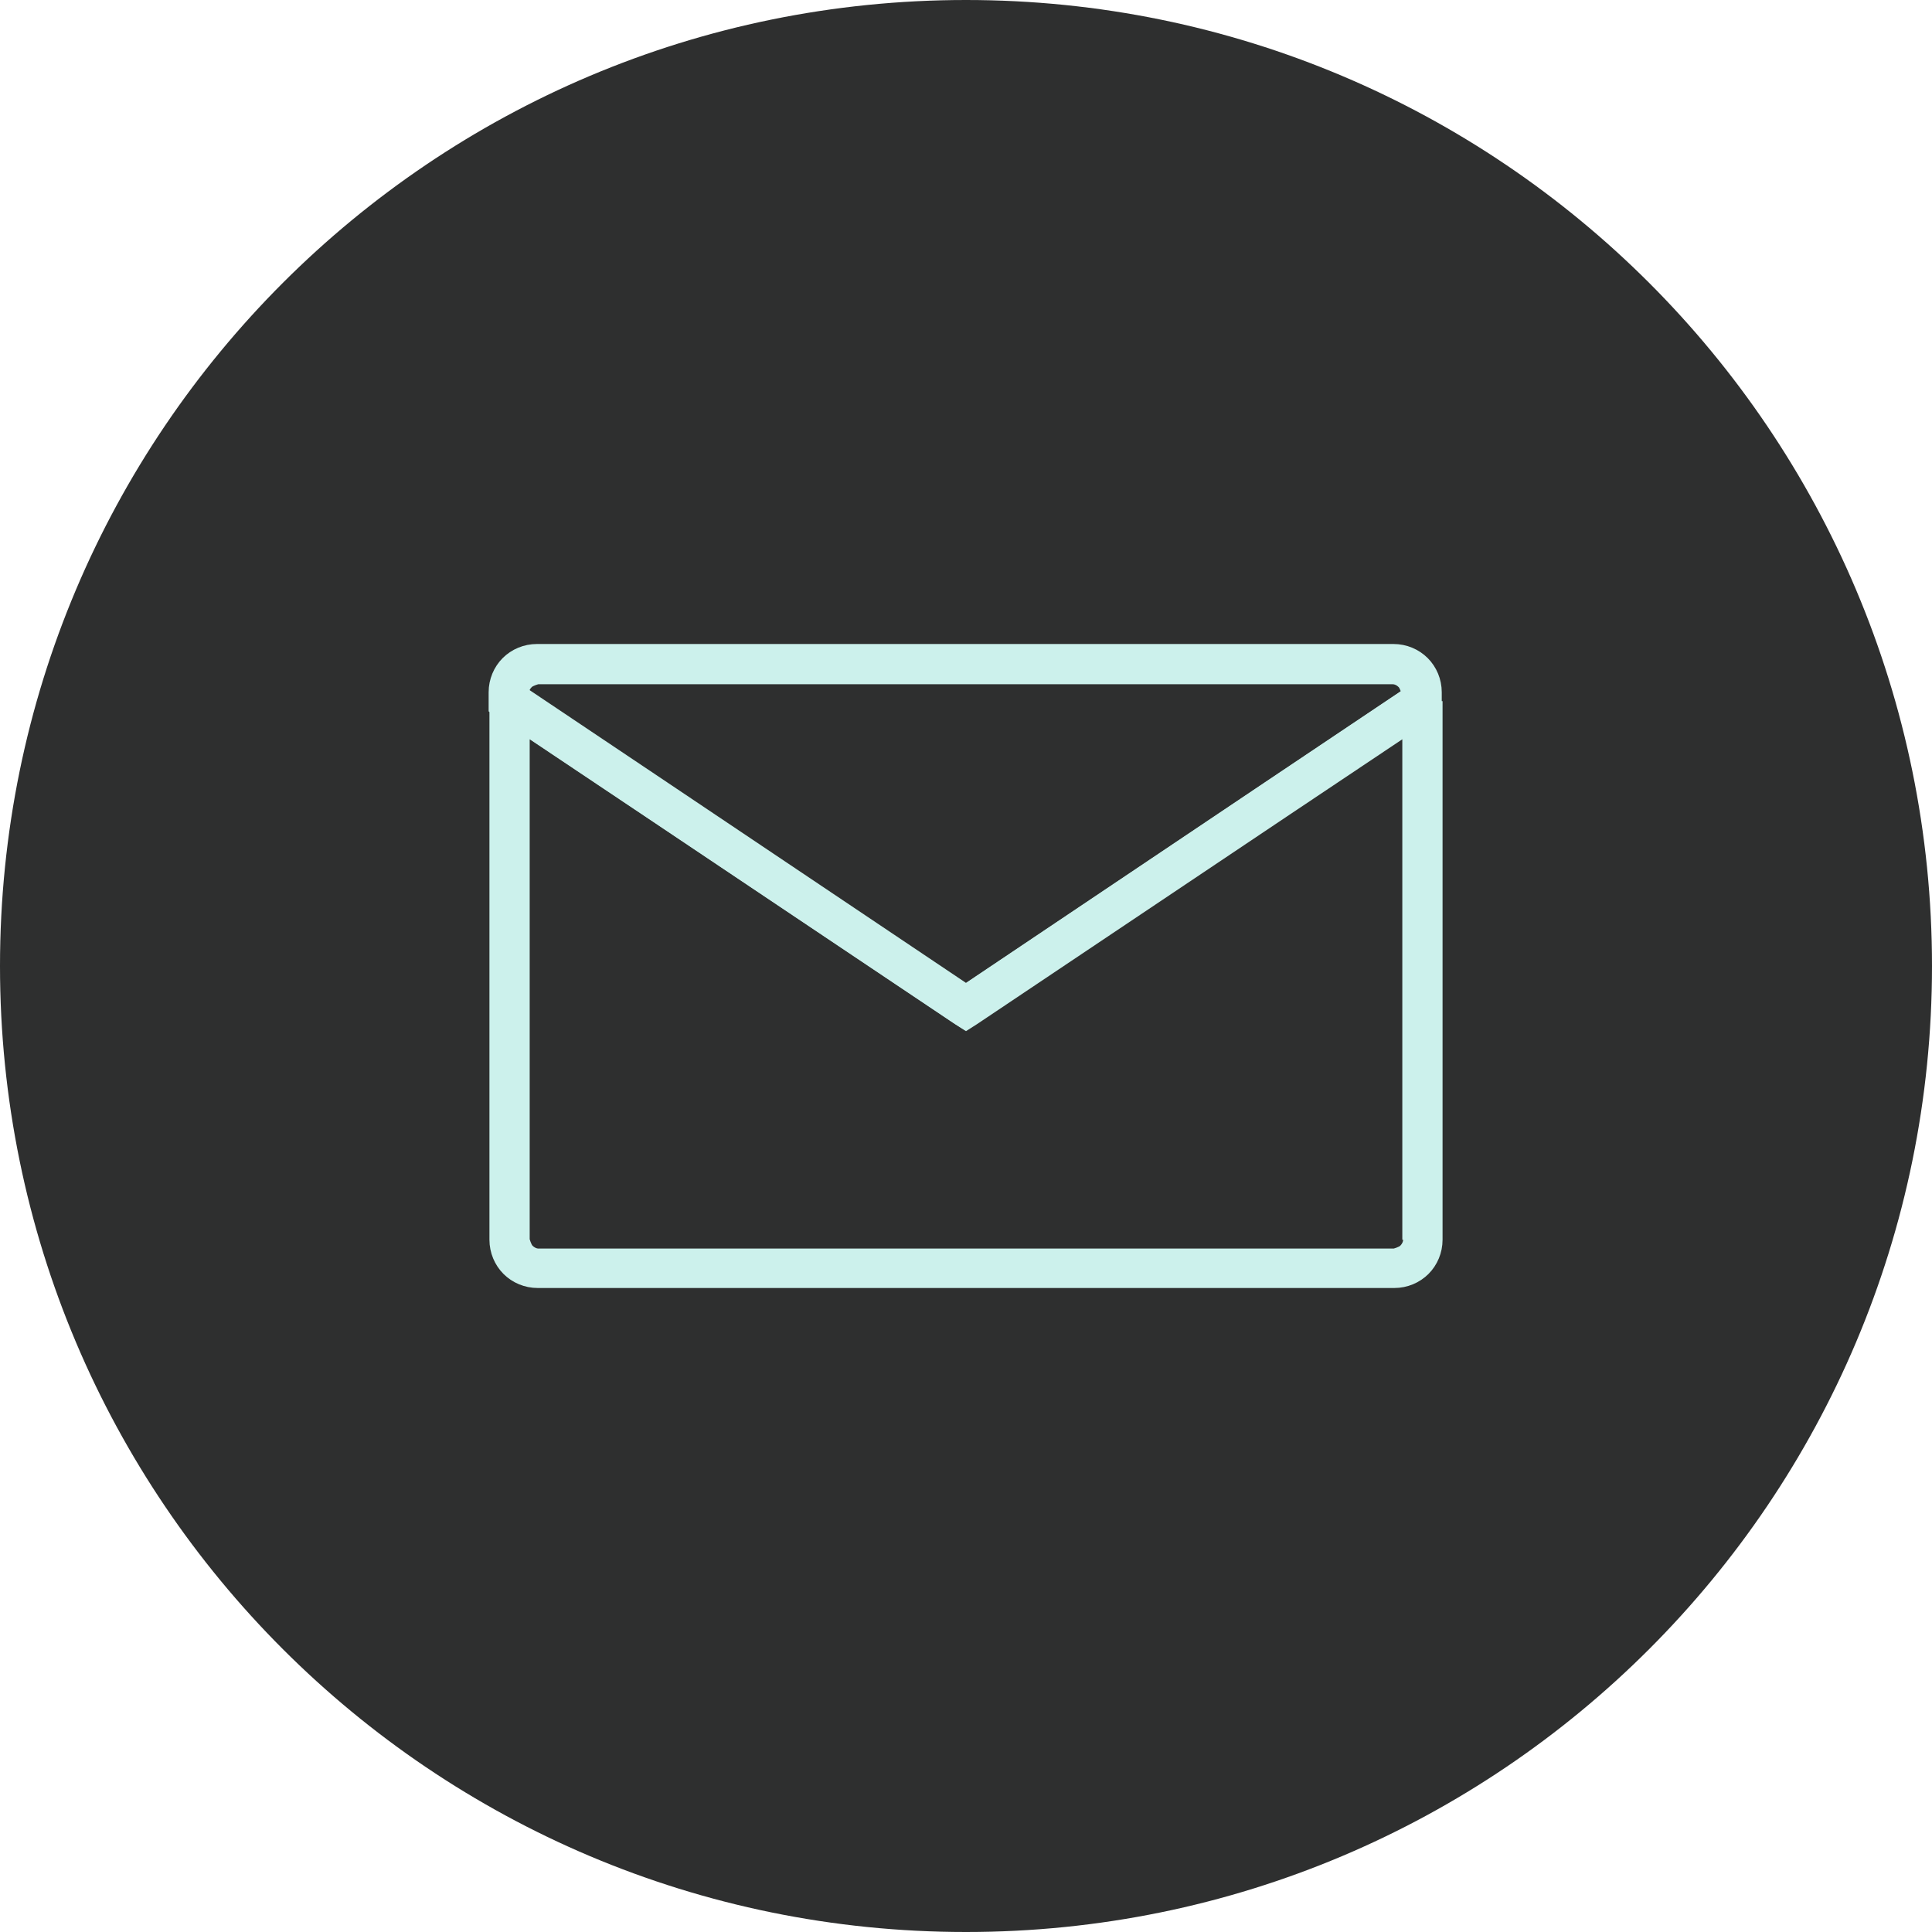
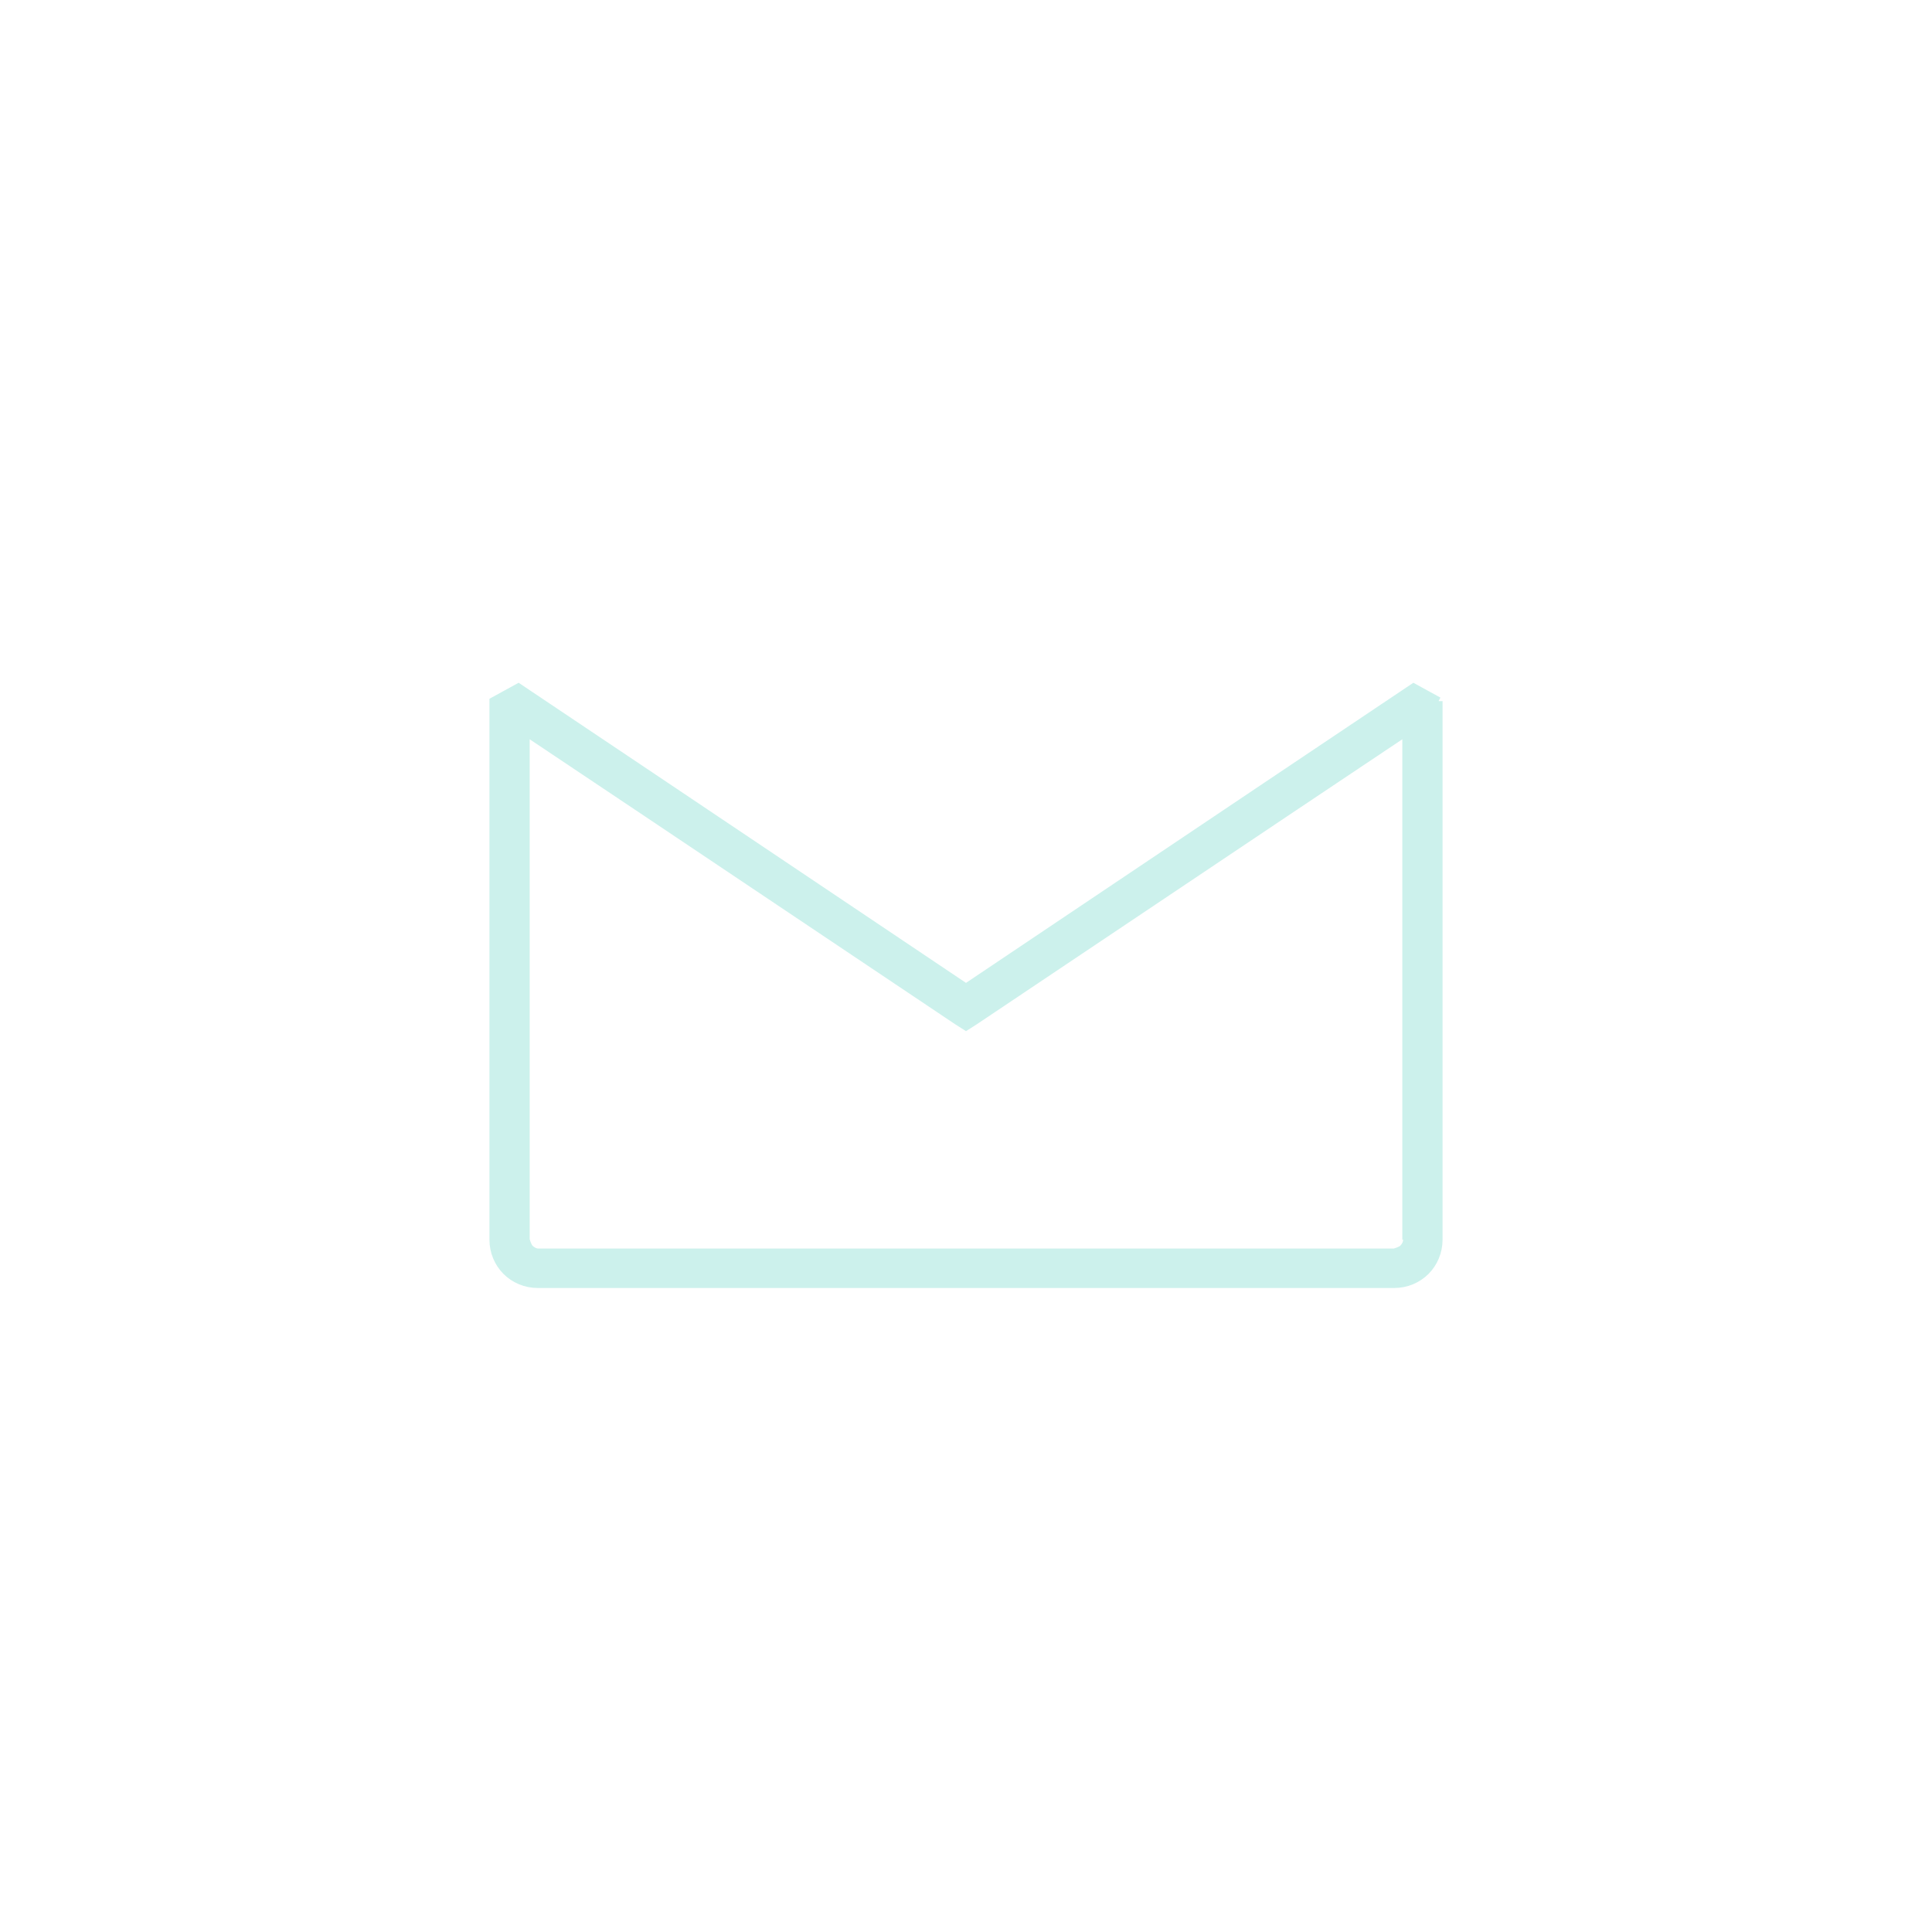
<svg xmlns="http://www.w3.org/2000/svg" id="Layer_1" viewBox="0 0 24 24">
  <defs>
    <clipPath id="clippath">
      <rect width="24" height="24" style="fill:none;" />
    </clipPath>
  </defs>
  <g style="clip-path:url(#clippath);">
-     <path d="M12,0c6.63,0,12,5.37,12,12s-5.37,12-12,12S0,18.63,0,12,5.37,0,12,0" style="fill:#2e2f2f;" />
    <path d="M17.87,8.71v6.69c0,.15-.06.29-.16.39-.1.1-.24.16-.39.16H6.68c-.15,0-.29-.06-.39-.16-.1-.1-.16-.24-.16-.39v-6.69l.31-.17,1.82,1.22,3.74,2.51,3.74-2.51,1.82-1.22.31.17M17.47,15.4v-6.31l-1.51,1.01-3.85,2.58-.11.07-.11-.07-3.85-2.58-1.51-1.01v6.31s.02.08.05.11.07.05.11.05h10.63s.08-.02.11-.05c.03-.03.05-.07.05-.11" style="fill:#ccf1ec; stroke:#ccf1ec; stroke-miterlimit:10; stroke-width:.1px;" />
-     <path d="M6.68,8.05h10.63c.15,0,.29.06.39.16.1.1.16.24.16.39v.21l-.09.06-1.82,1.22-3.85,2.58-.11.07-.11-.07-3.85-2.58-1.82-1.22-.09-.06v-.21c0-.15.06-.29.16-.39.1-.1.24-.16.39-.16h0ZM17.32,8.45H6.68s-.08.02-.11.05-.05.07-.05.11l1.73,1.16,3.74,2.51,3.74-2.51,1.73-1.16s-.02-.08-.05-.11-.07-.05-.11-.05" style="fill:#ccf1ec; stroke:#ccf1ec; stroke-miterlimit:10; stroke-width:.1px;" />
  </g>
</svg>